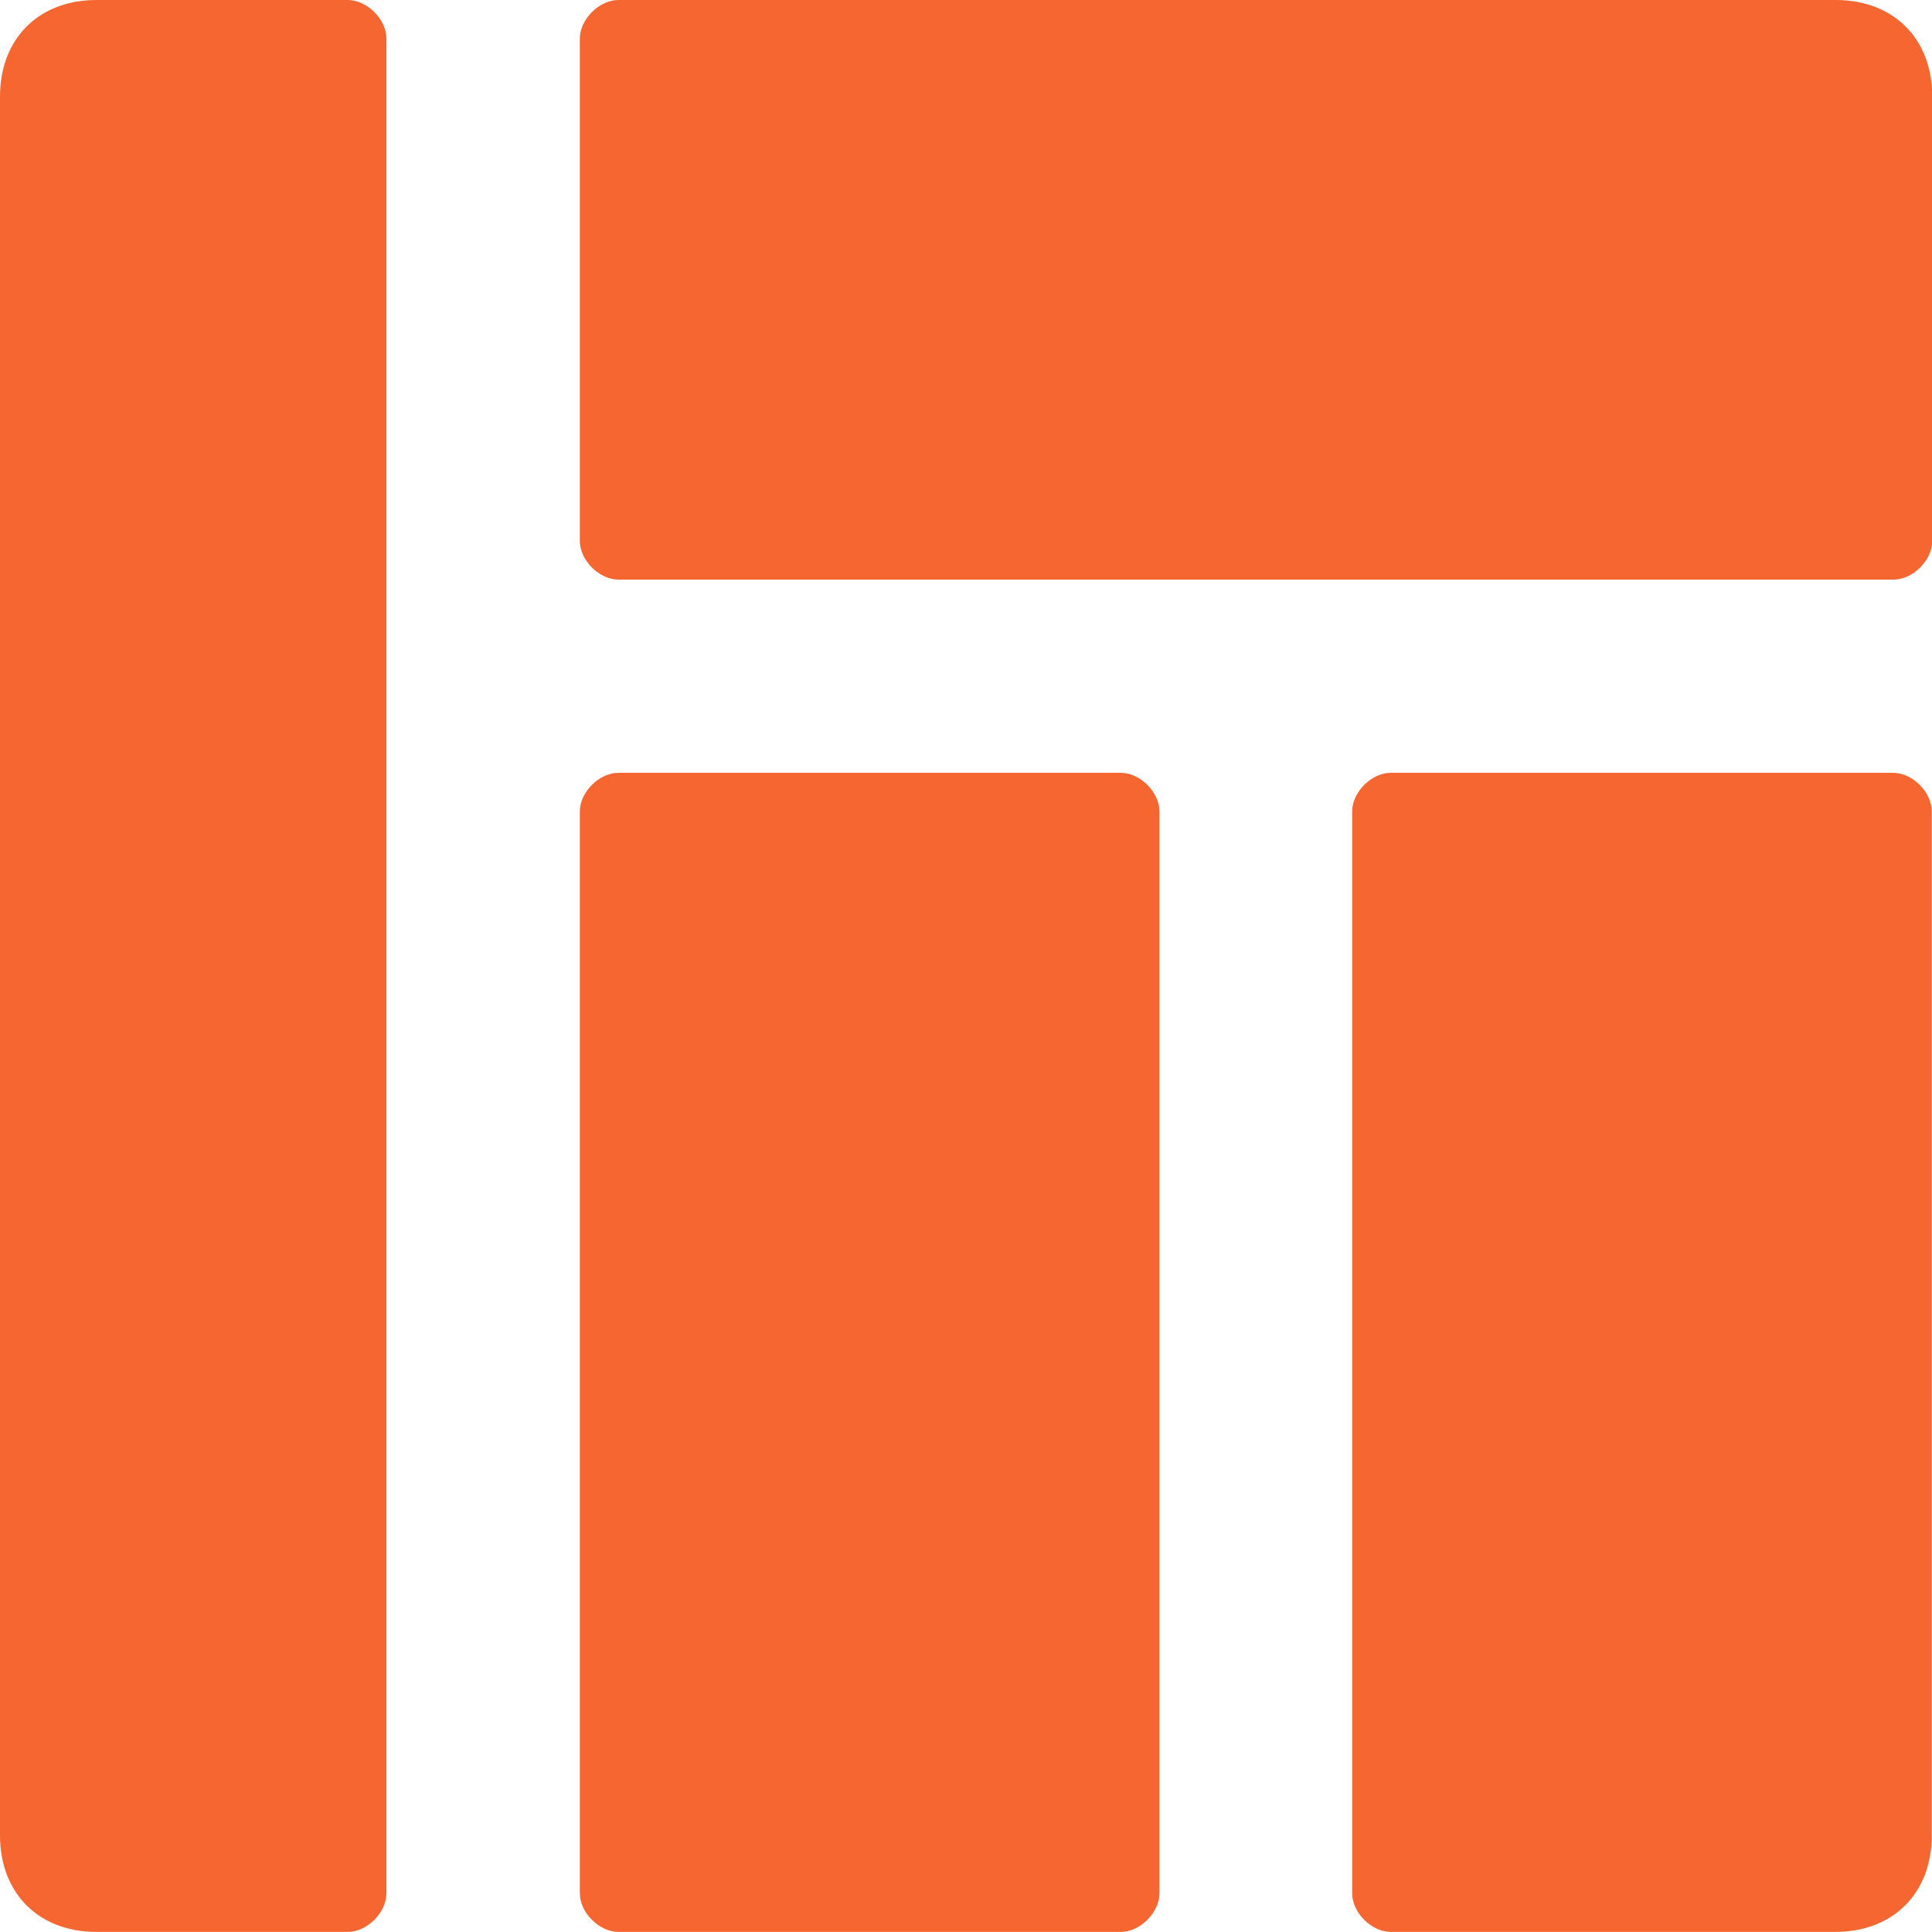
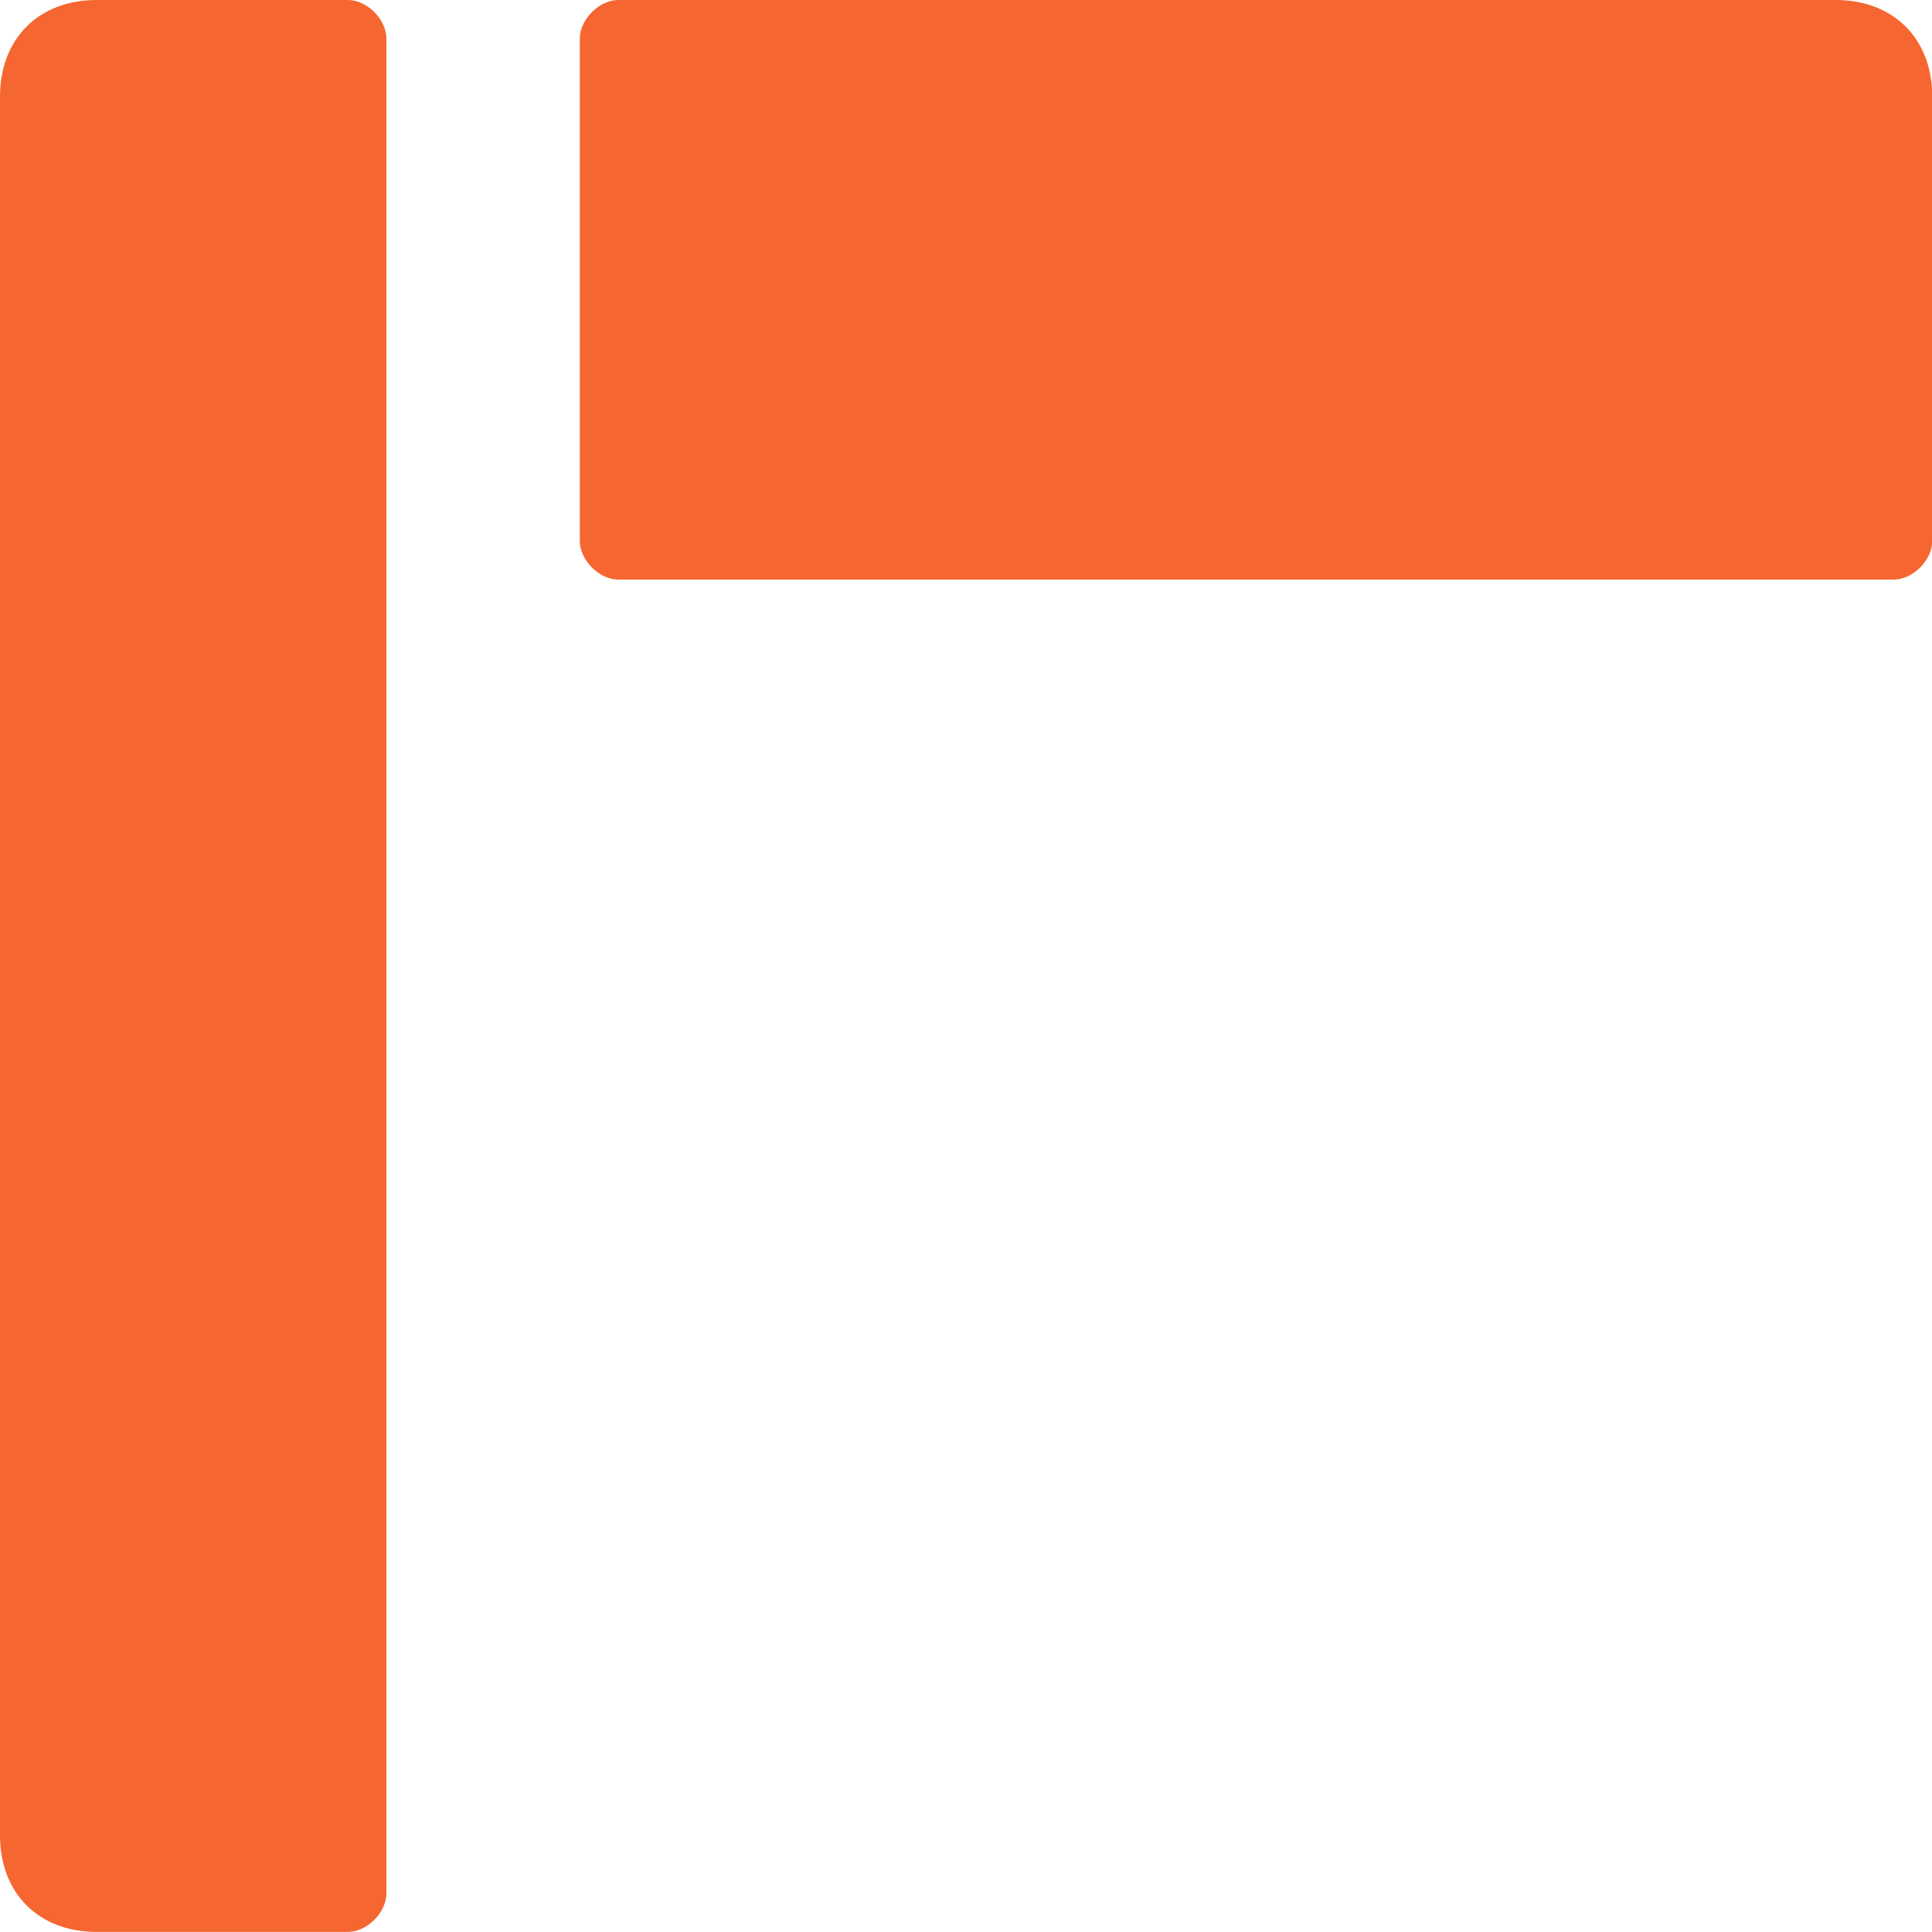
<svg xmlns="http://www.w3.org/2000/svg" width="24" height="24" viewBox="0 0 24 24" fill="none">
-   <path d="M13.923 9.6H7.683C7.443 9.6 7.203 9.84 7.203 10.08V23.519C7.203 23.759 7.443 23.999 7.683 23.999H13.923C14.163 23.999 14.403 23.759 14.403 23.519V10.08C14.403 9.84 14.163 9.6 13.923 9.6Z" fill="#F56630" />
  <path d="M7.683 7.2H23.523C23.762 7.2 24.003 6.96 24.003 6.72V1.2C24.003 0.48 23.523 0 22.803 0H7.683C7.443 0 7.203 0.24 7.203 0.48V6.72C7.203 6.96 7.443 7.2 7.683 7.2Z" fill="#F56630" />
-   <path d="M16.797 10.08V23.519C16.797 23.759 17.037 23.999 17.277 23.999H22.797C23.517 23.999 23.997 23.519 23.997 22.799V10.08C23.997 9.84 23.757 9.6 23.517 9.6H17.277C17.037 9.6 16.797 9.84 16.797 10.08Z" fill="#F56630" />
  <path d="M4.32 0H1.2C0.48 0 0 0.48 0 1.2V22.799C0 23.519 0.48 23.999 1.2 23.999H4.32C4.56 23.999 4.8 23.759 4.8 23.519V0.48C4.8 0.24 4.56 0 4.32 0Z" fill="#F56630" />
</svg>